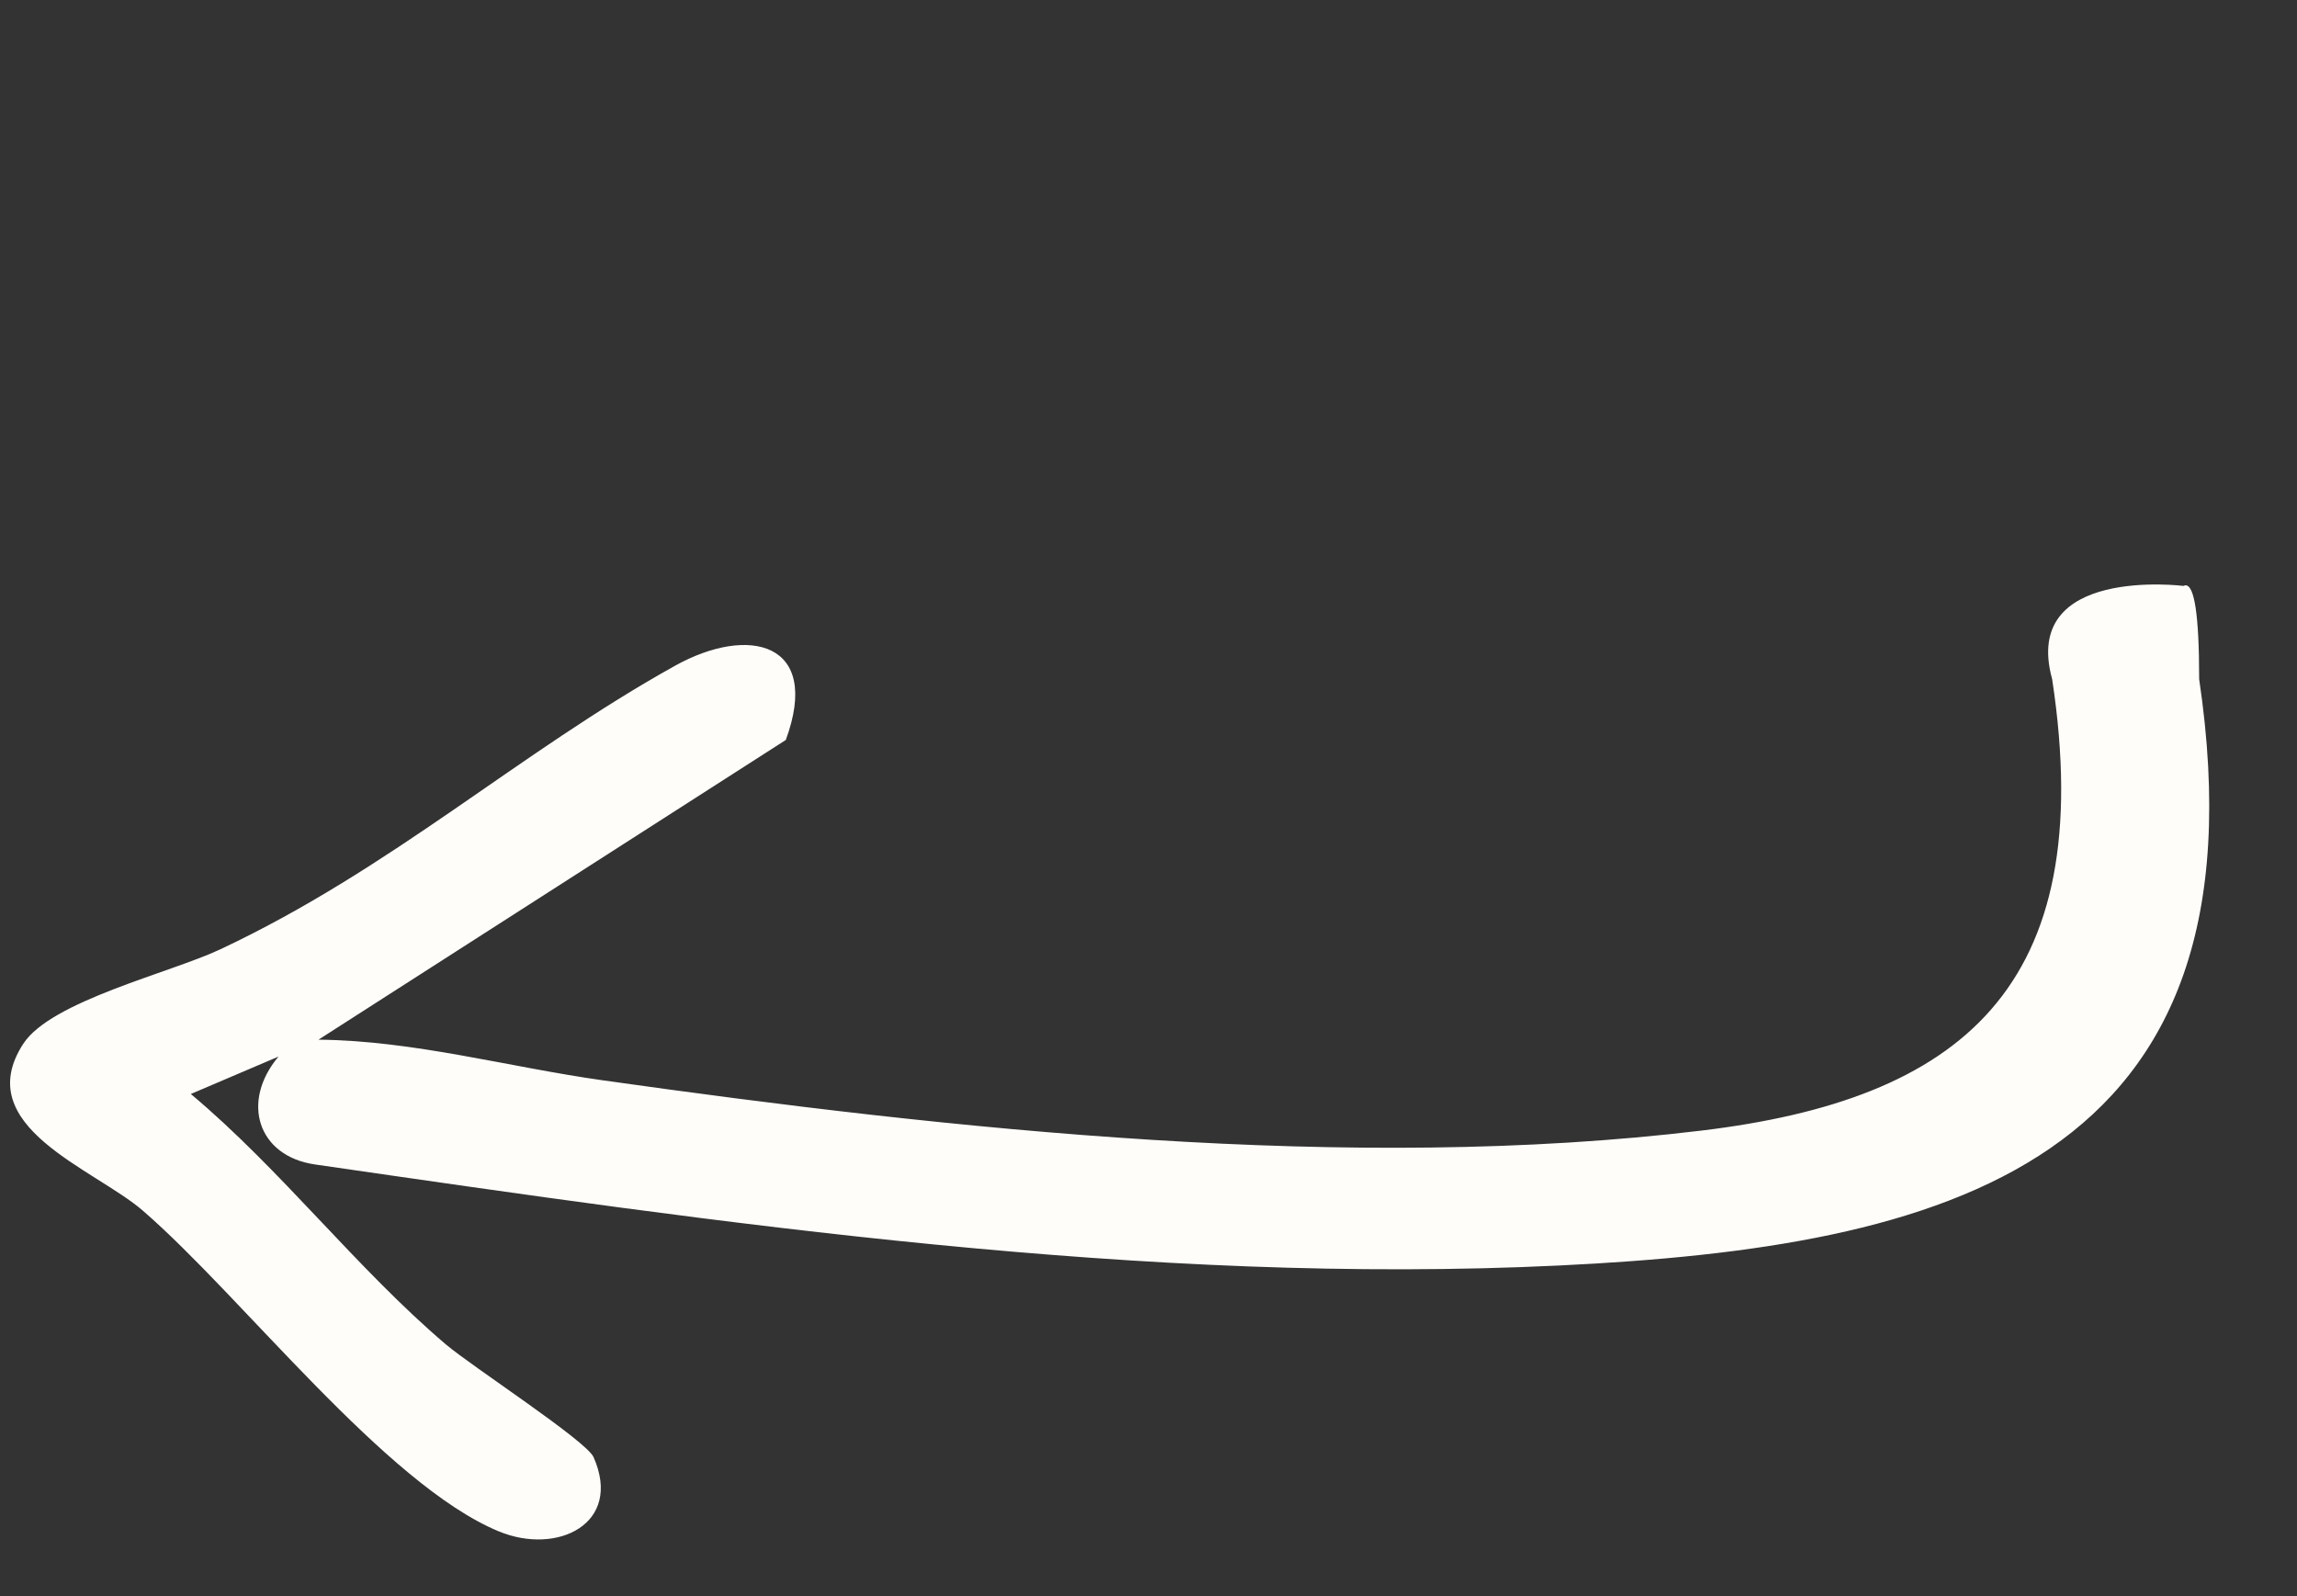
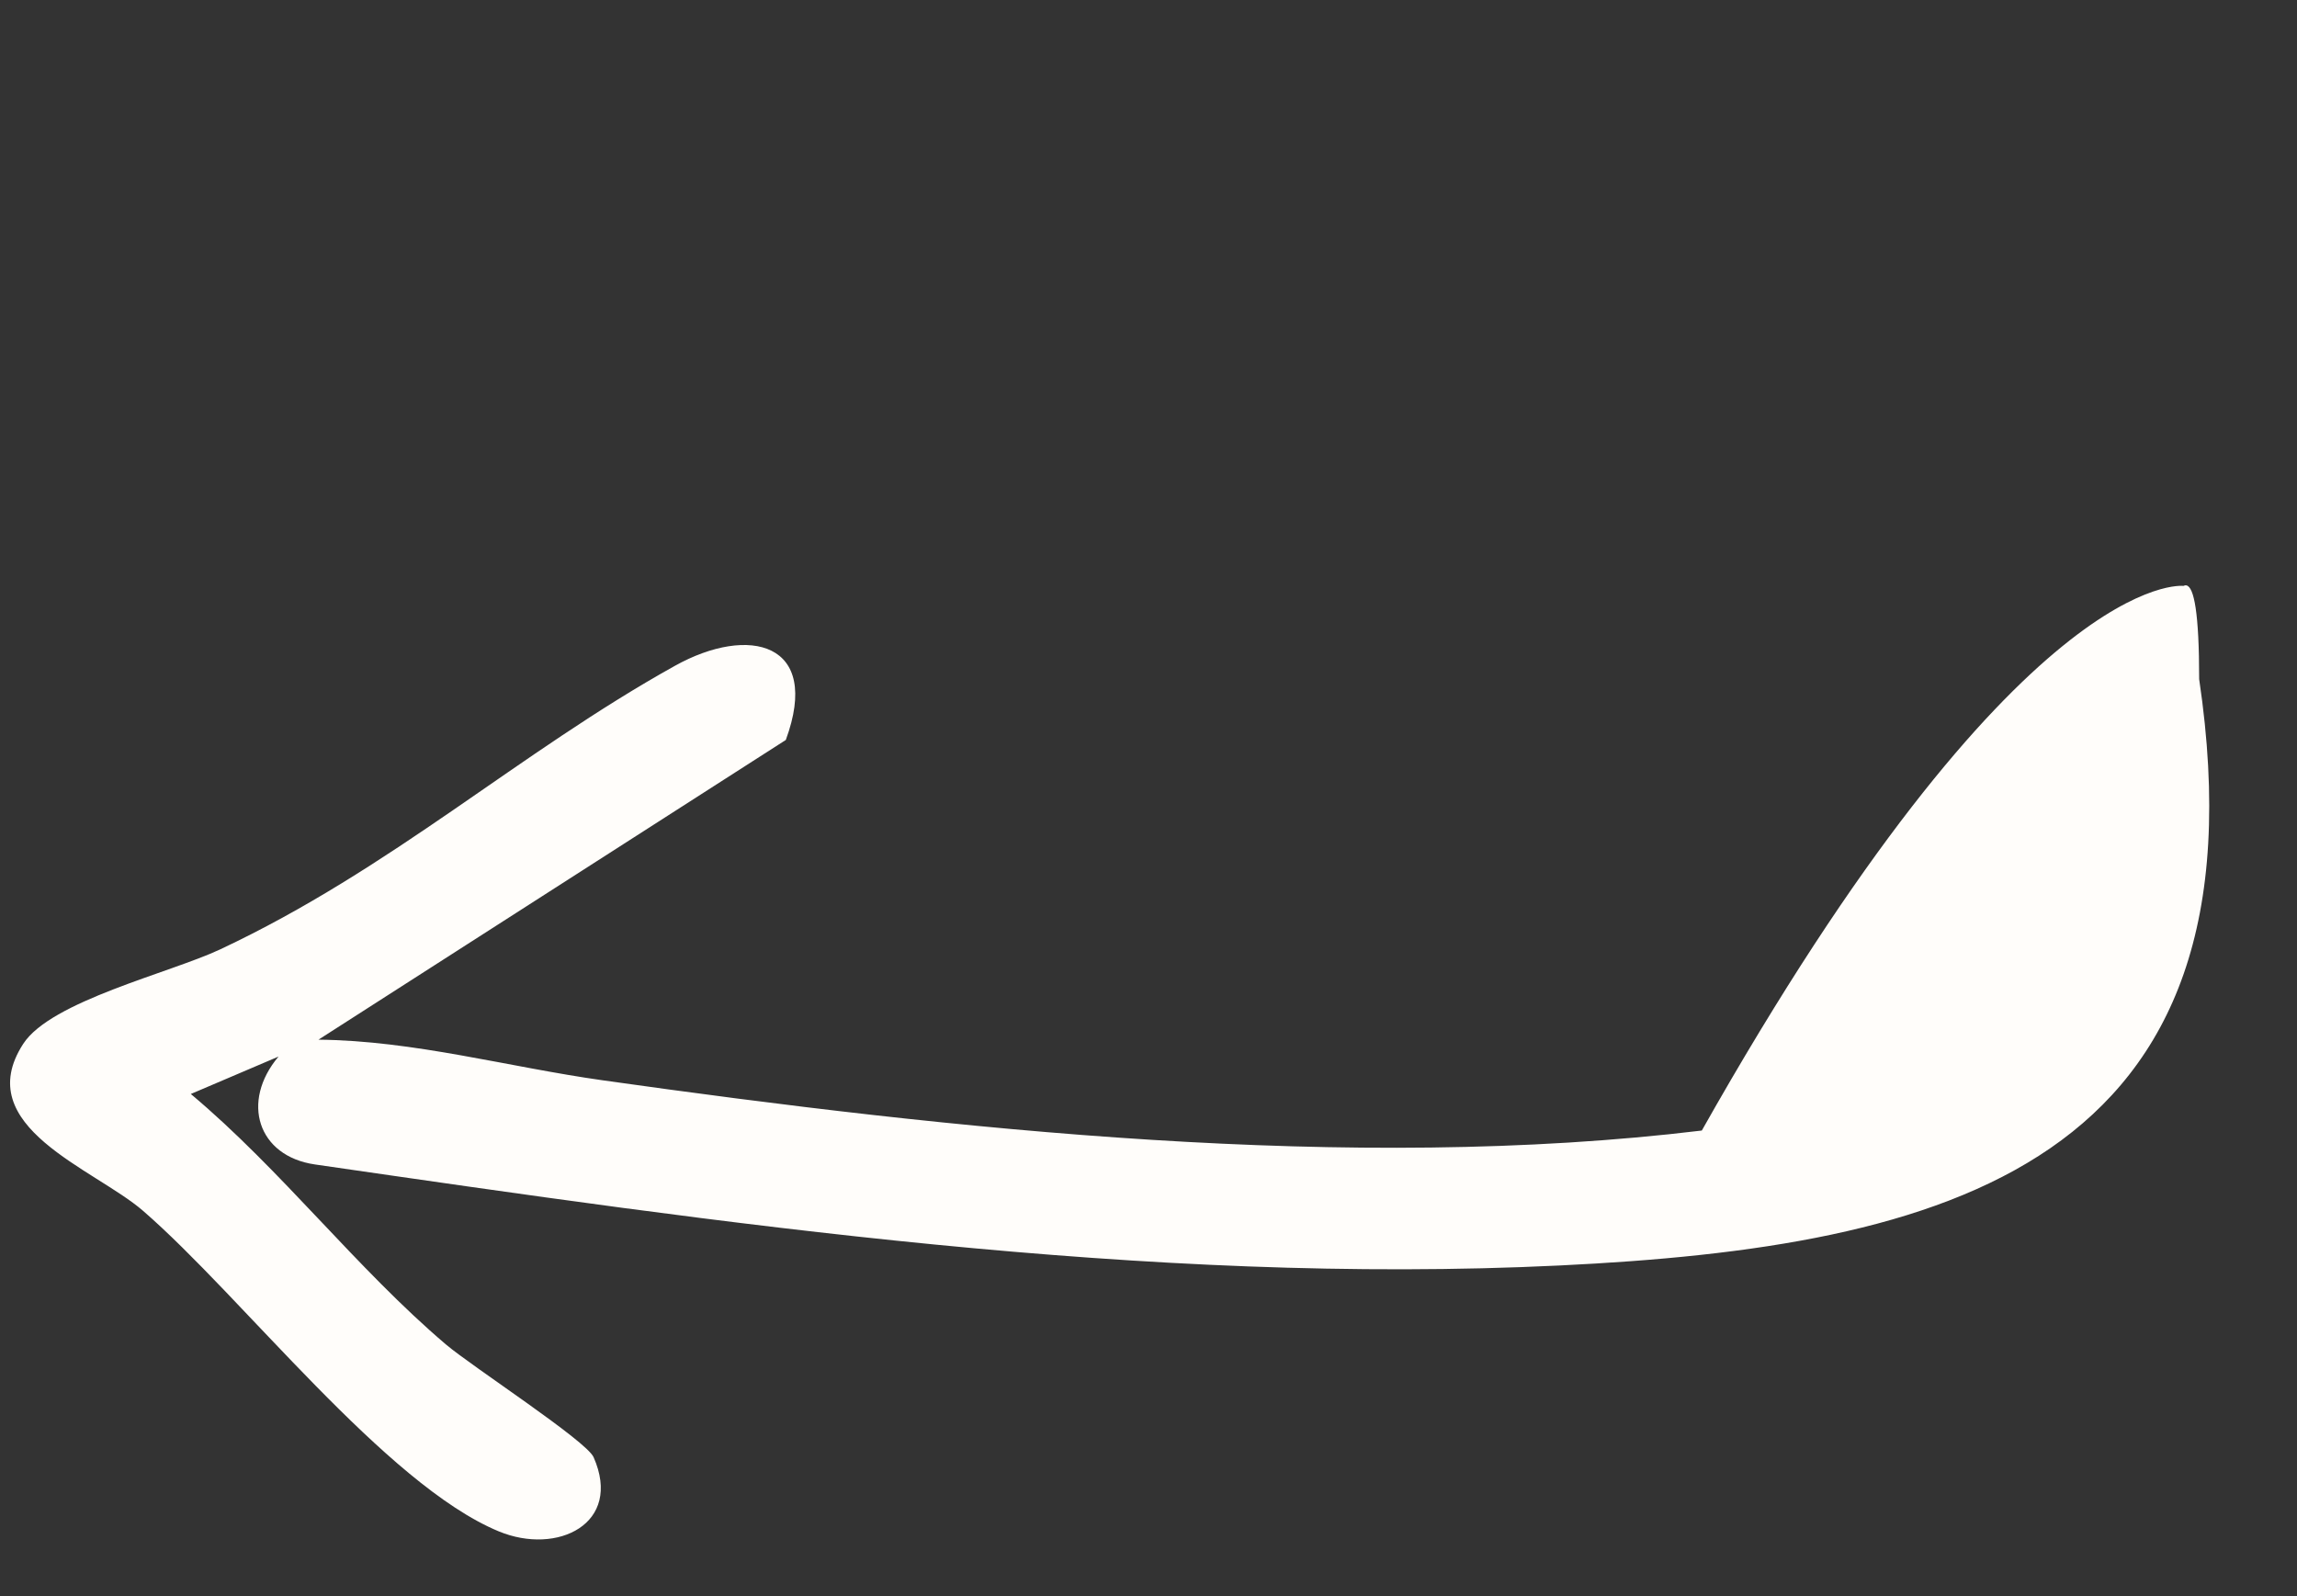
<svg xmlns="http://www.w3.org/2000/svg" width="59" height="41" viewBox="0 0 59 41" fill="none">
  <rect x="0" y="0" width="59" height="41" fill="#333333" stroke="none" />
-   <path d="M54.392 20.409C54.392 20.409 56.487 10.639 56.487 17.443C58.348 29.969 49.903 32.028 40.057 32.504C29.452 33.017 18.542 31.423 8.09 29.909C6.618 29.696 6.177 28.297 7.154 27.138L4.901 28.099C7.219 30.04 9.162 32.586 11.456 34.534C12.115 35.094 15.062 37.007 15.247 37.428C16 39.137 14.314 39.956 12.811 39.333C9.902 38.127 6.22 33.305 3.673 31.099C2.426 30.019 -0.781 28.94 0.596 26.812C1.308 25.711 4.357 24.994 5.653 24.386C10.063 22.315 13.327 19.331 17.338 17.1C19.236 16.044 21.107 16.496 20.184 19.006L8.18 26.704C10.637 26.728 13.05 27.405 15.484 27.748C24.474 29.016 34.699 30.128 43.712 29.038C50.308 28.241 53.922 25.419 52.711 17.444C51.904 14.525 56.084 15.049 56.084 15.049L54.392 20.409Z" fill="#FFFDFA" />
+   <path d="M54.392 20.409C54.392 20.409 56.487 10.639 56.487 17.443C58.348 29.969 49.903 32.028 40.057 32.504C29.452 33.017 18.542 31.423 8.09 29.909C6.618 29.696 6.177 28.297 7.154 27.138L4.901 28.099C7.219 30.04 9.162 32.586 11.456 34.534C12.115 35.094 15.062 37.007 15.247 37.428C16 39.137 14.314 39.956 12.811 39.333C9.902 38.127 6.22 33.305 3.673 31.099C2.426 30.019 -0.781 28.94 0.596 26.812C1.308 25.711 4.357 24.994 5.653 24.386C10.063 22.315 13.327 19.331 17.338 17.1C19.236 16.044 21.107 16.496 20.184 19.006L8.18 26.704C10.637 26.728 13.05 27.405 15.484 27.748C24.474 29.016 34.699 30.128 43.712 29.038C51.904 14.525 56.084 15.049 56.084 15.049L54.392 20.409Z" fill="#FFFDFA" />
</svg>